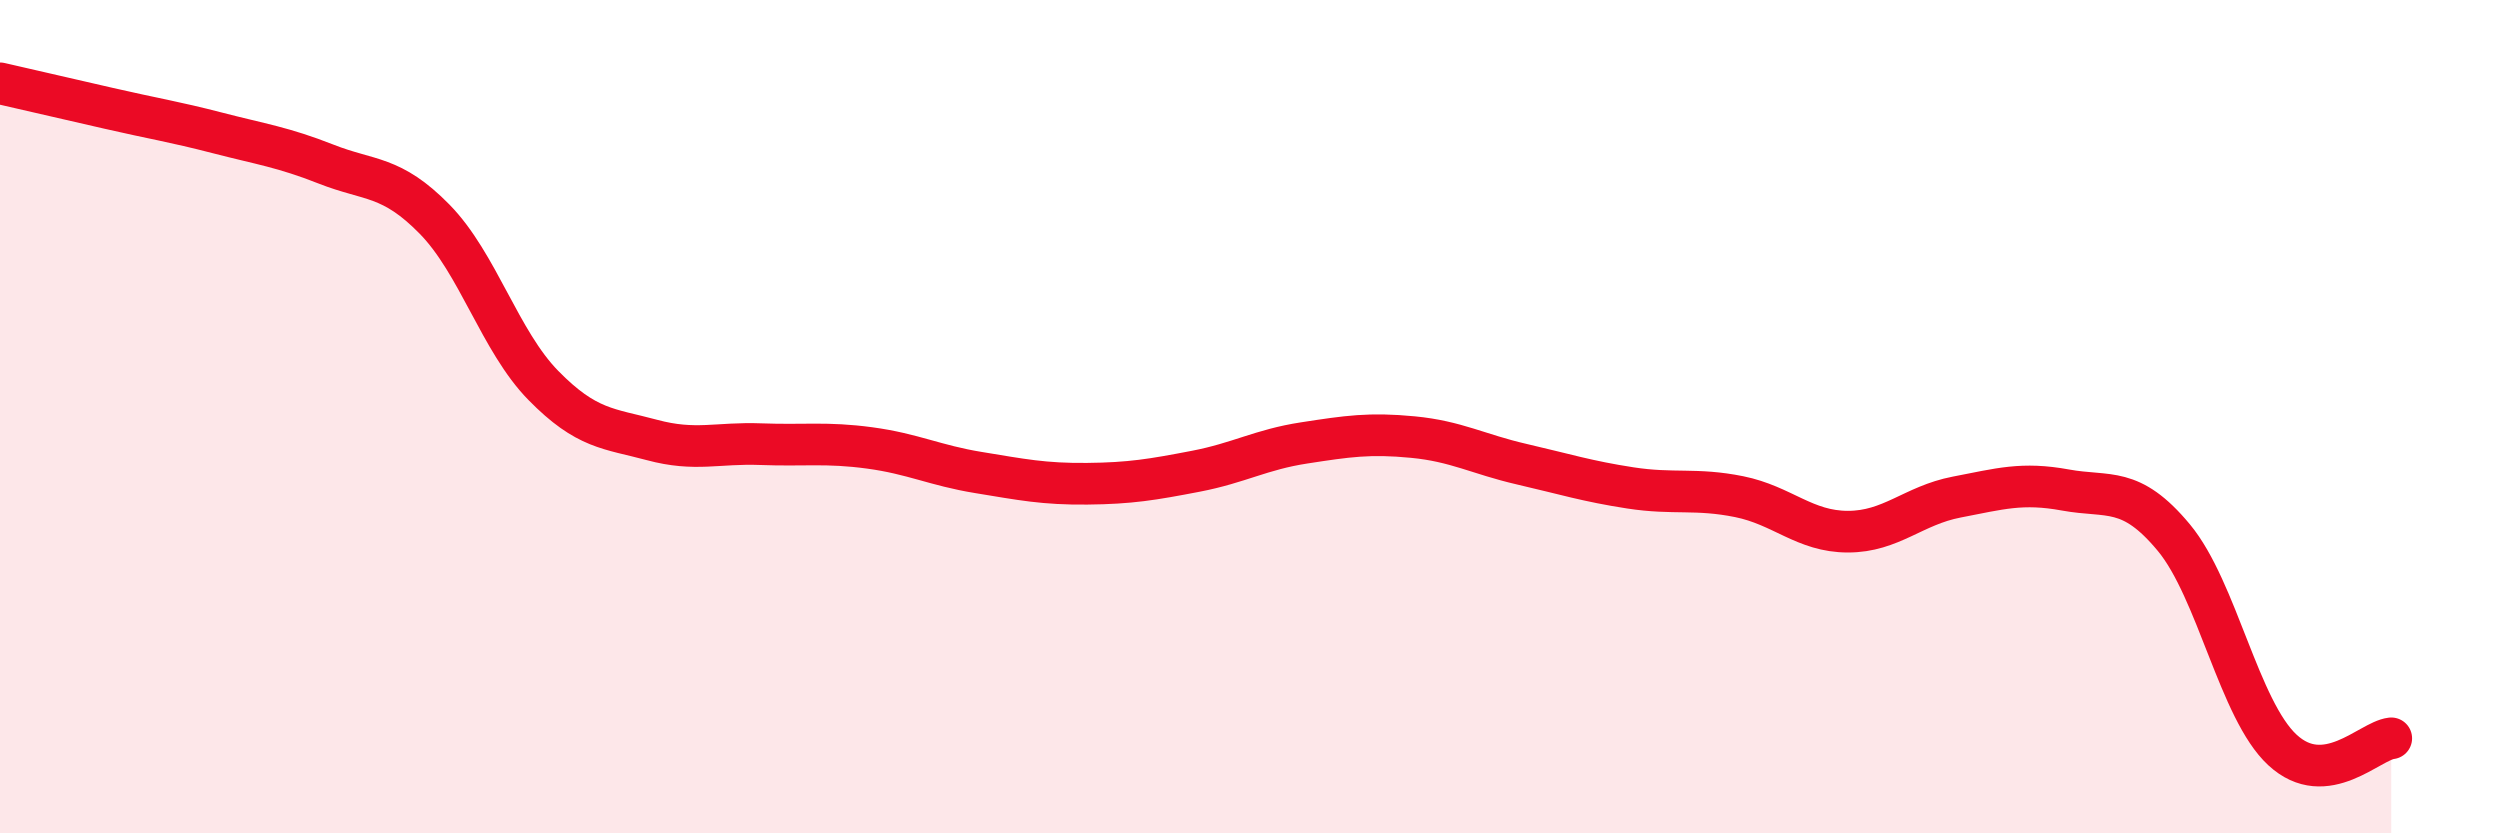
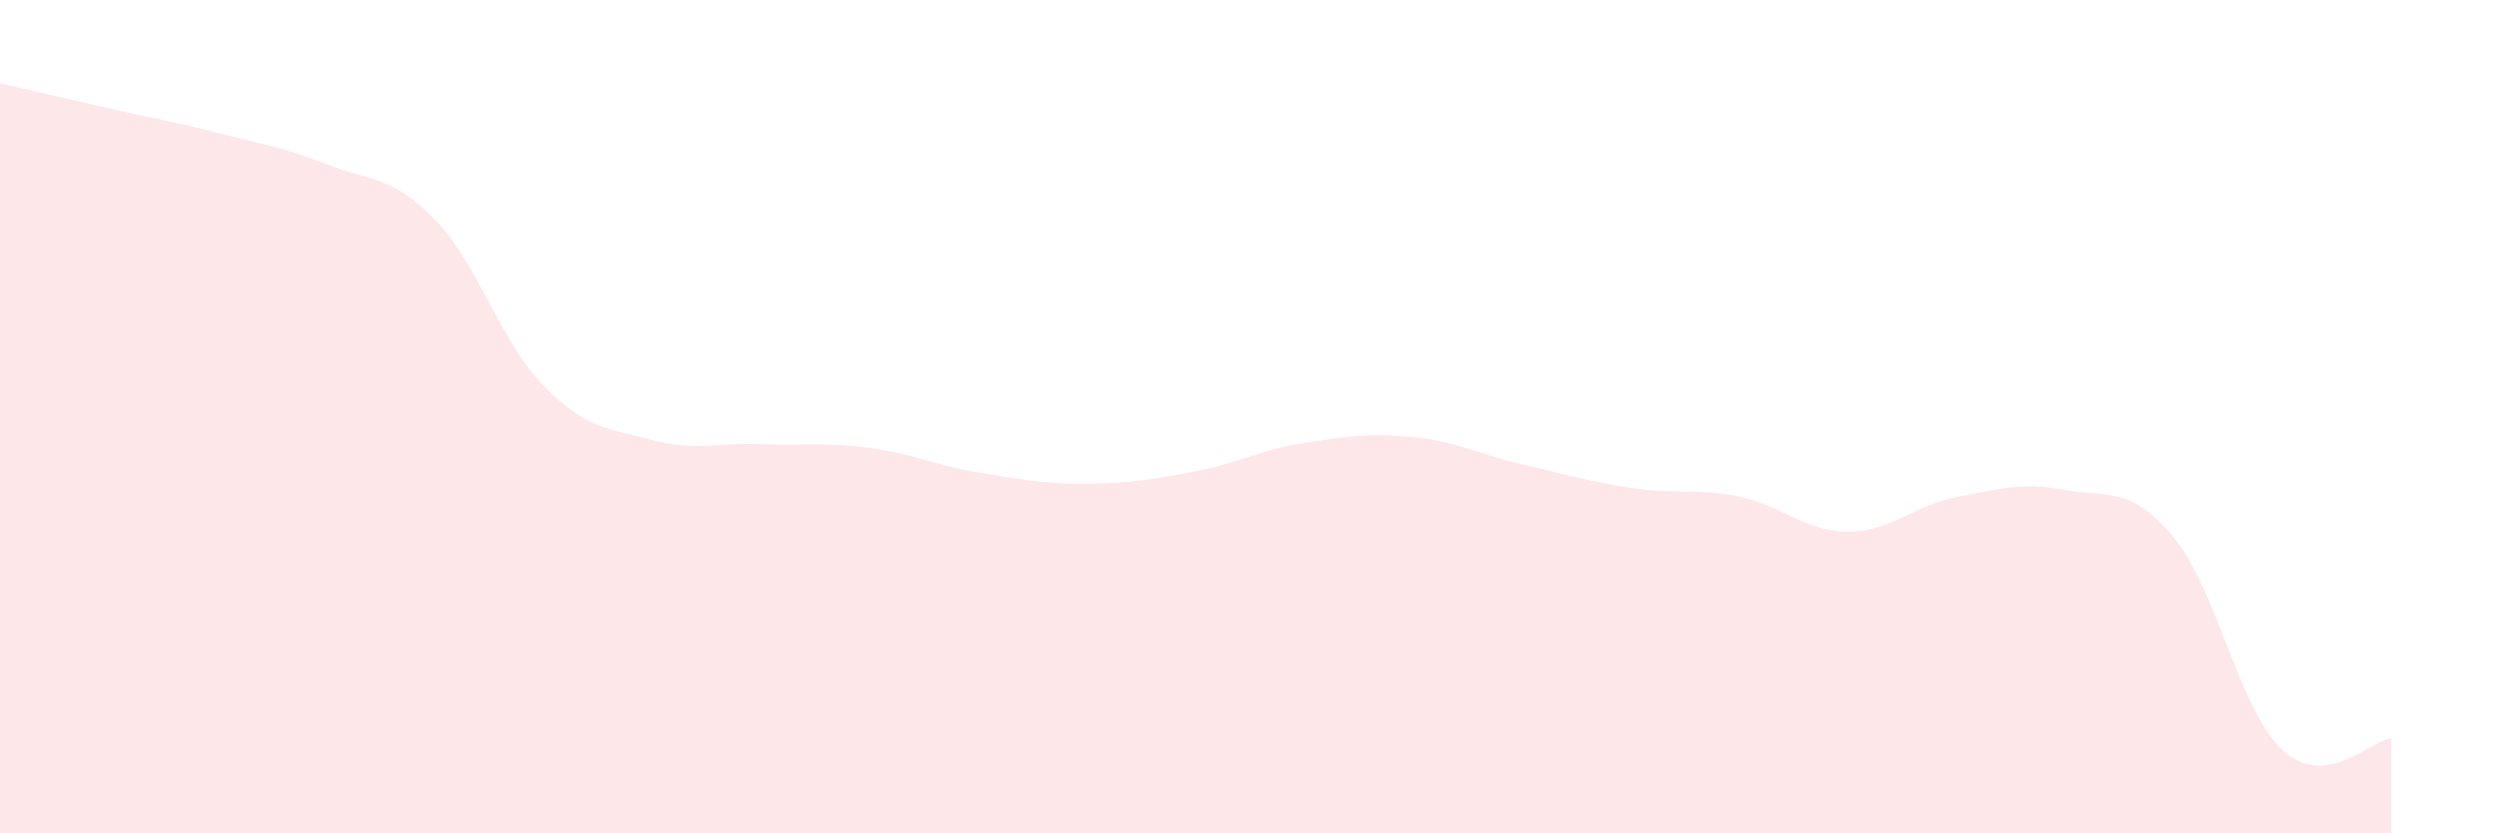
<svg xmlns="http://www.w3.org/2000/svg" width="60" height="20" viewBox="0 0 60 20">
  <path d="M 0,2 C 0.52,2.12 1.57,2.36 2.61,2.6 C 3.65,2.84 4.18,2.92 5.22,3.19 C 6.26,3.46 6.79,3.53 7.83,3.94 C 8.87,4.35 9.39,4.2 10.43,5.26 C 11.47,6.32 12,8.19 13.04,9.25 C 14.08,10.31 14.61,10.28 15.65,10.56 C 16.69,10.84 17.22,10.62 18.26,10.66 C 19.3,10.7 19.83,10.61 20.87,10.75 C 21.91,10.89 22.44,11.17 23.48,11.34 C 24.52,11.51 25.05,11.62 26.09,11.61 C 27.13,11.6 27.66,11.51 28.7,11.31 C 29.74,11.11 30.26,10.79 31.3,10.63 C 32.34,10.47 32.87,10.39 33.91,10.49 C 34.95,10.59 35.48,10.9 36.52,11.14 C 37.56,11.38 38.09,11.55 39.13,11.71 C 40.17,11.87 40.7,11.71 41.74,11.92 C 42.78,12.13 43.31,12.76 44.35,12.76 C 45.39,12.76 45.92,12.13 46.96,11.93 C 48,11.73 48.53,11.57 49.57,11.76 C 50.61,11.95 51.13,11.65 52.17,12.9 C 53.21,14.15 53.74,17.04 54.78,18 C 55.82,18.96 56.87,17.78 57.39,17.72L57.39 20L0 20Z" fill="#EB0A25" opacity="0.1" stroke-linecap="round" stroke-linejoin="round" />
-   <path d="M 0,2 C 0.52,2.12 1.57,2.36 2.61,2.6 C 3.65,2.84 4.18,2.92 5.22,3.19 C 6.26,3.46 6.79,3.53 7.83,3.94 C 8.87,4.35 9.39,4.2 10.43,5.26 C 11.47,6.32 12,8.19 13.04,9.25 C 14.08,10.31 14.61,10.28 15.65,10.56 C 16.69,10.84 17.22,10.62 18.26,10.66 C 19.3,10.7 19.83,10.61 20.87,10.75 C 21.91,10.89 22.44,11.17 23.48,11.34 C 24.52,11.51 25.05,11.62 26.09,11.61 C 27.13,11.6 27.66,11.51 28.7,11.31 C 29.74,11.11 30.26,10.79 31.3,10.63 C 32.34,10.47 32.87,10.39 33.91,10.49 C 34.95,10.59 35.48,10.9 36.52,11.14 C 37.56,11.38 38.09,11.55 39.13,11.71 C 40.17,11.87 40.7,11.71 41.74,11.92 C 42.78,12.13 43.31,12.76 44.35,12.76 C 45.39,12.76 45.92,12.13 46.96,11.93 C 48,11.73 48.53,11.57 49.57,11.76 C 50.61,11.95 51.13,11.65 52.17,12.9 C 53.21,14.15 53.74,17.04 54.78,18 C 55.82,18.96 56.87,17.78 57.39,17.72" stroke="#EB0A25" stroke-width="1" fill="none" stroke-linecap="round" stroke-linejoin="round" />
</svg>